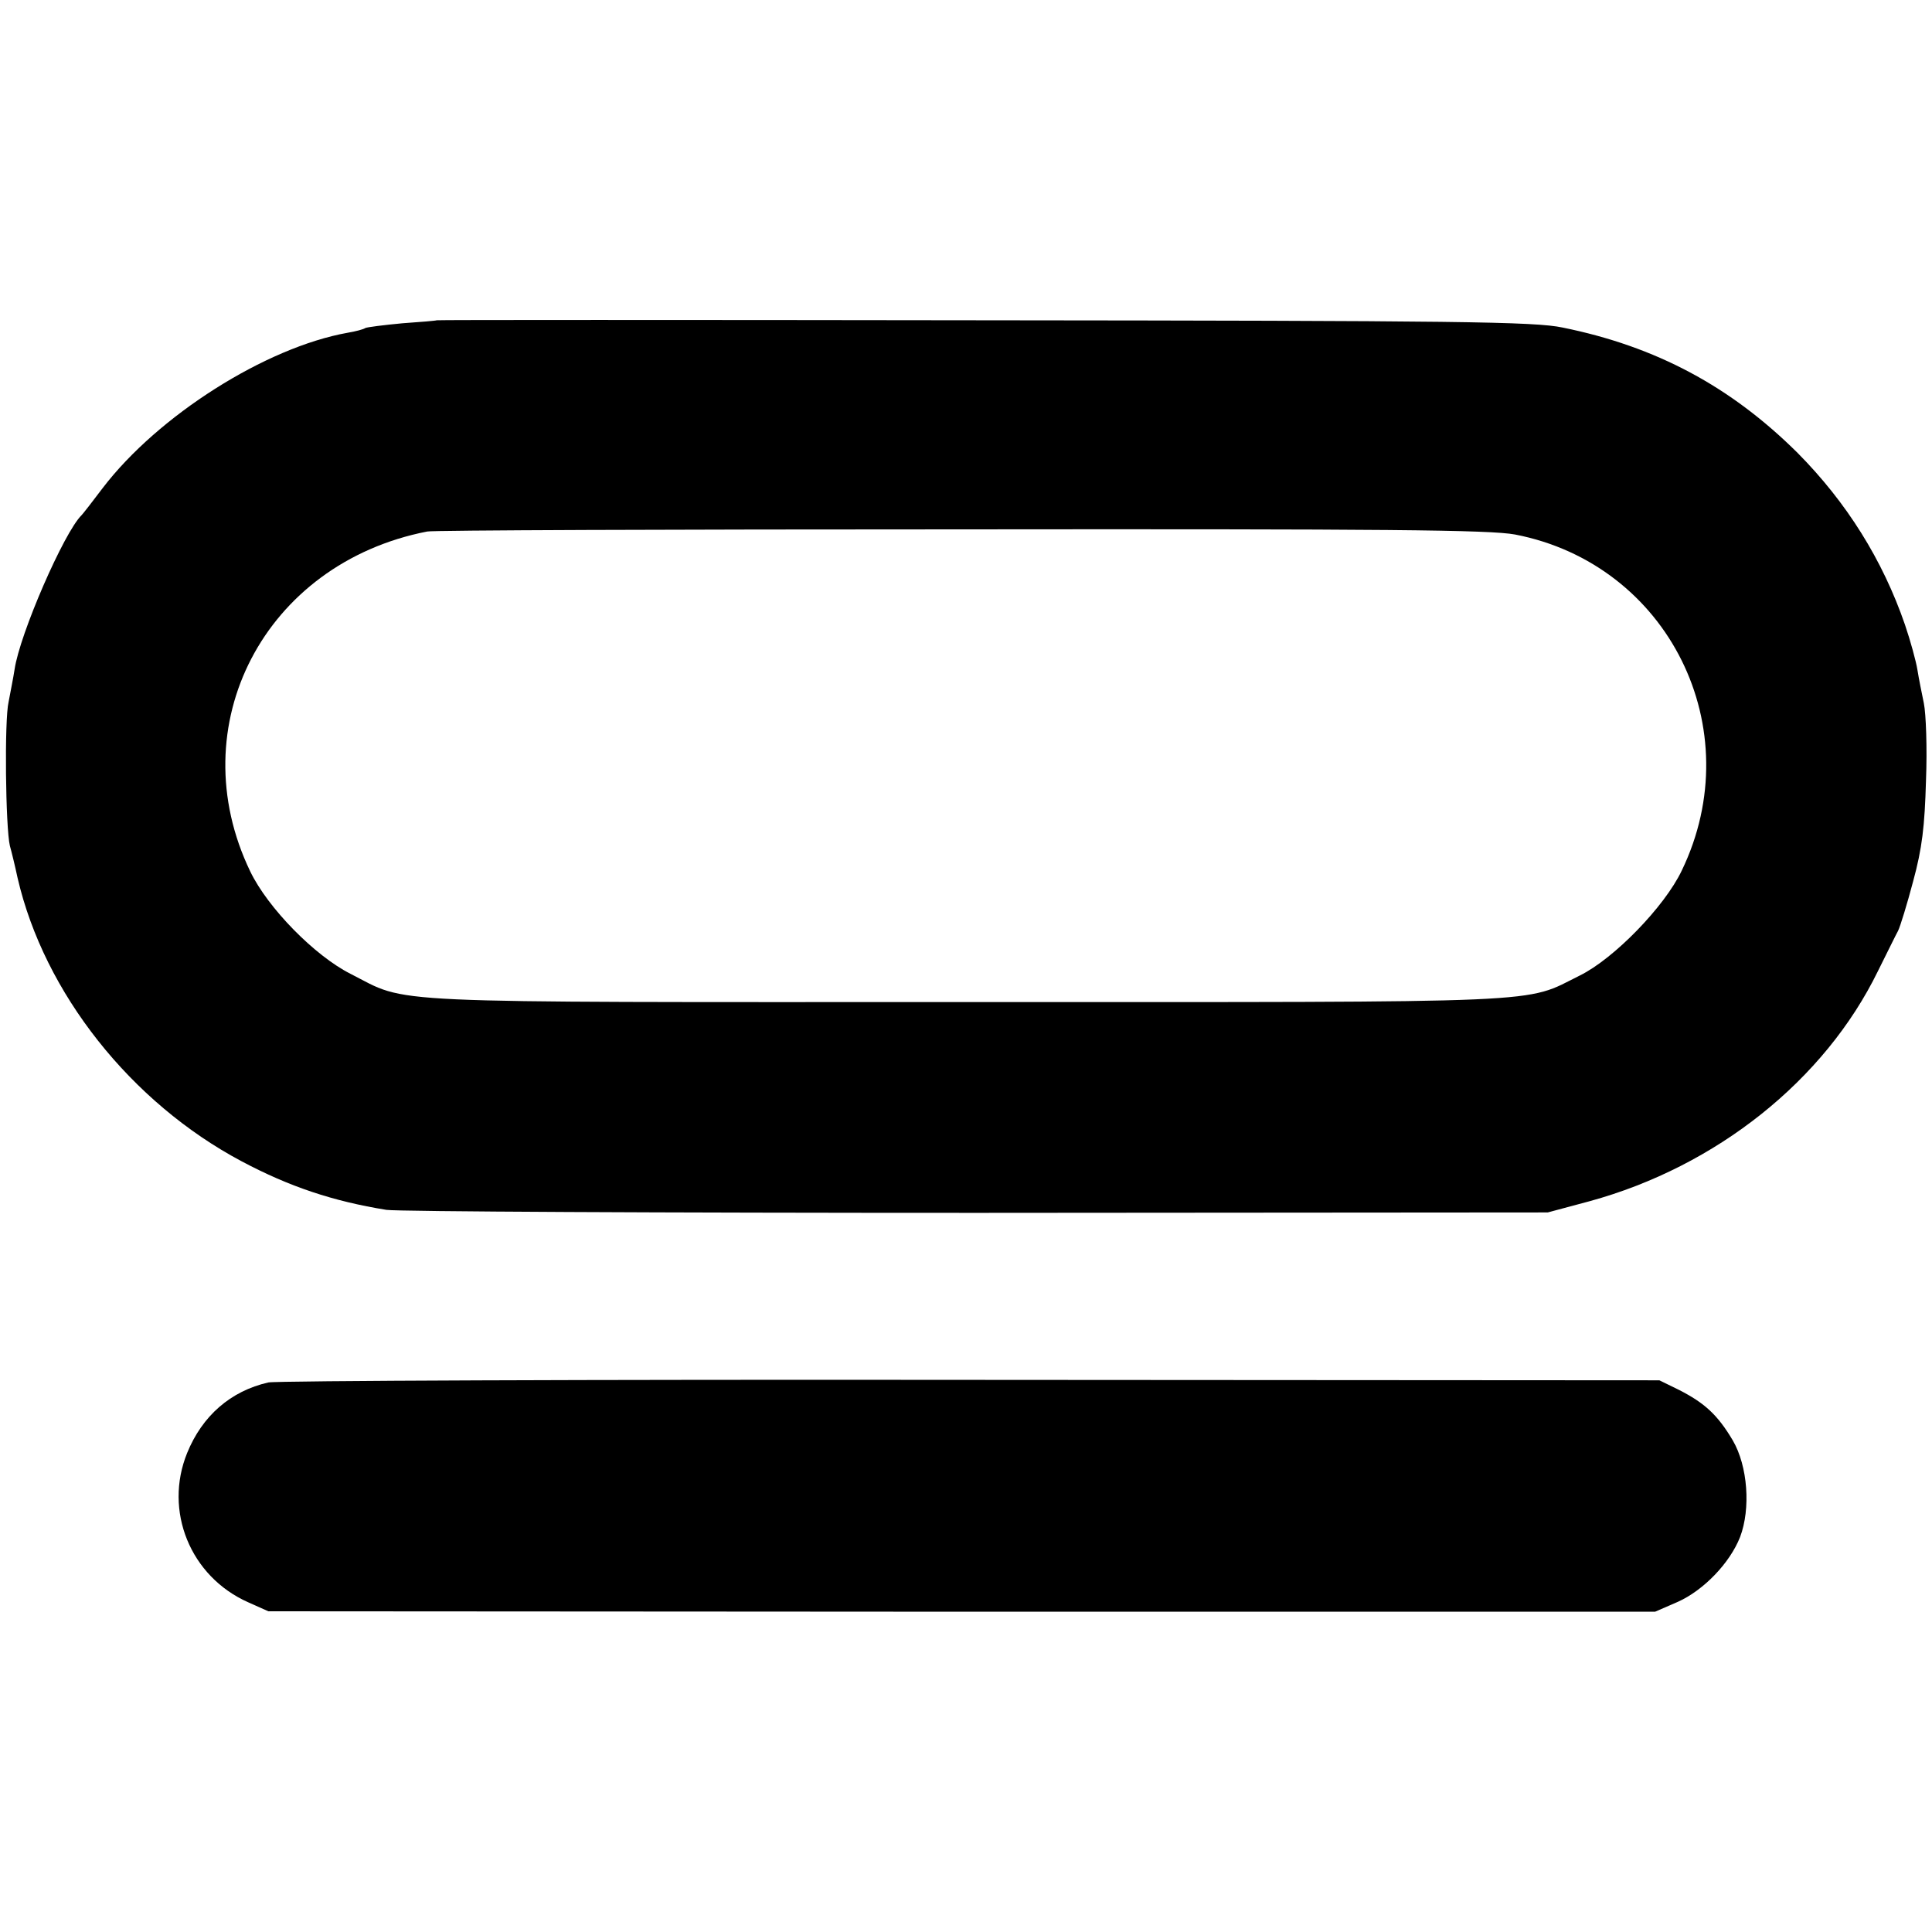
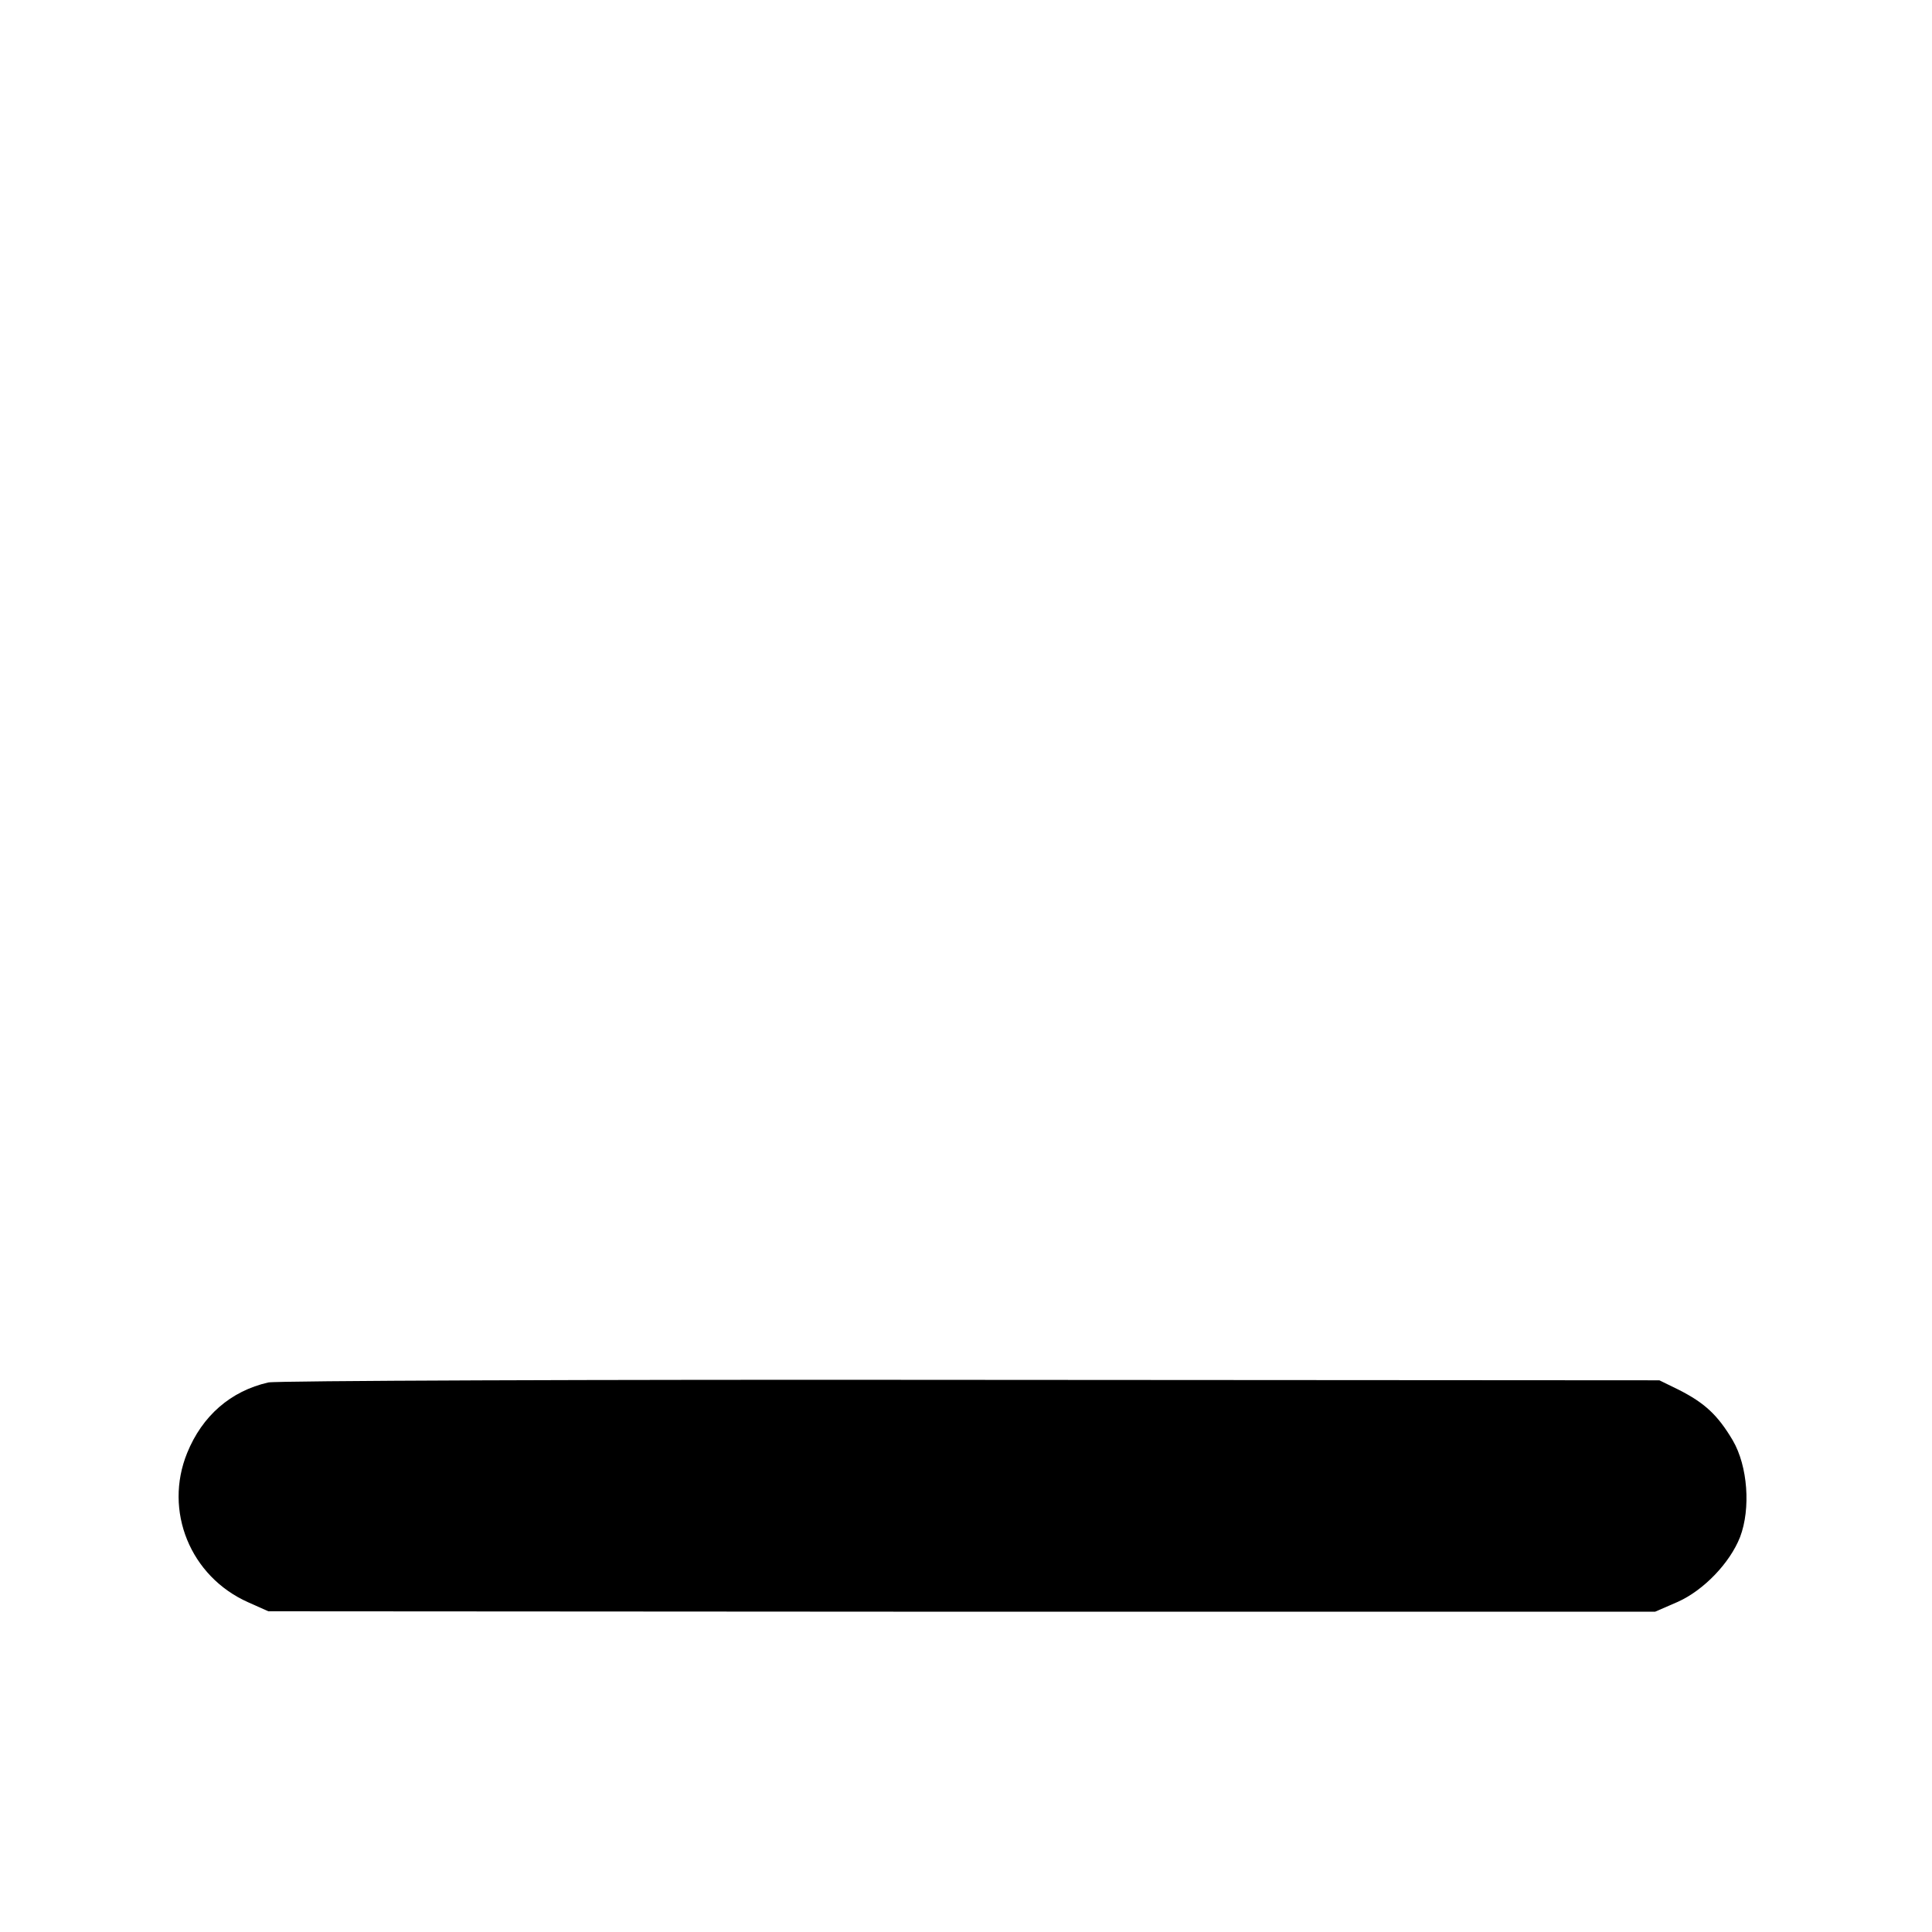
<svg xmlns="http://www.w3.org/2000/svg" version="1.0" width="450pt" height="450pt" viewBox="0 0 450 450" preserveAspectRatio="xMidYMid meet">
  <g transform="translate(0,450) scale(0.1,-0.1)" fill="#000000" stroke="none">
-     <path d="M1017 3754 c-1 -1 -37 -4 -80 -7 -43 -4 -82 -9 -86 -11 -4 -3 -23 -8 -41 -11 -191 -34 -442 -193 -571 -362 -24 -32 -46 -60 -49 -63 -41 -40 -144 -277 -156 -359 -3 -20 -10 -54 -14 -76 -10 -42 -7 -293 3 -335 4 -14 12 -47 18 -75 62 -268 264 -523 522 -660 111 -59 213 -93 337 -113 25 -4 644 -7 1375 -7 l1330 1 97 26 c296 81 548 282 672 536 21 42 42 85 47 94 5 10 21 62 35 115 21 77 27 128 30 235 3 75 0 156 -5 180 -5 24 -12 59 -15 78 -3 19 -16 67 -29 105 -52 151 -136 285 -250 400 -156 155 -330 248 -547 292 -65 14 -246 16 -1348 17 -700 1 -1274 1 -1275 0z m2512 -499 c357 -69 548 -452 388 -783 -40 -84 -158 -205 -237 -244 -133 -66 -46 -62 -1430 -62 -1394 0 -1294 -5 -1434 66 -83 42 -192 153 -233 238 -164 340 33 718 412 792 11 3 569 5 1241 5 992 1 1234 -1 1293 -12z" />
    <path d="M625 1280 c-88 -20 -154 -78 -189 -164 -55 -135 7 -288 142 -348 l47 -21 1615 -1 1615 0 53 23 c60 27 121 90 145 151 25 66 18 165 -17 225 -35 59 -65 87 -126 118 l-45 22 -1605 1 c-883 1 -1618 -2 -1635 -6z" />
  </g>
</svg>